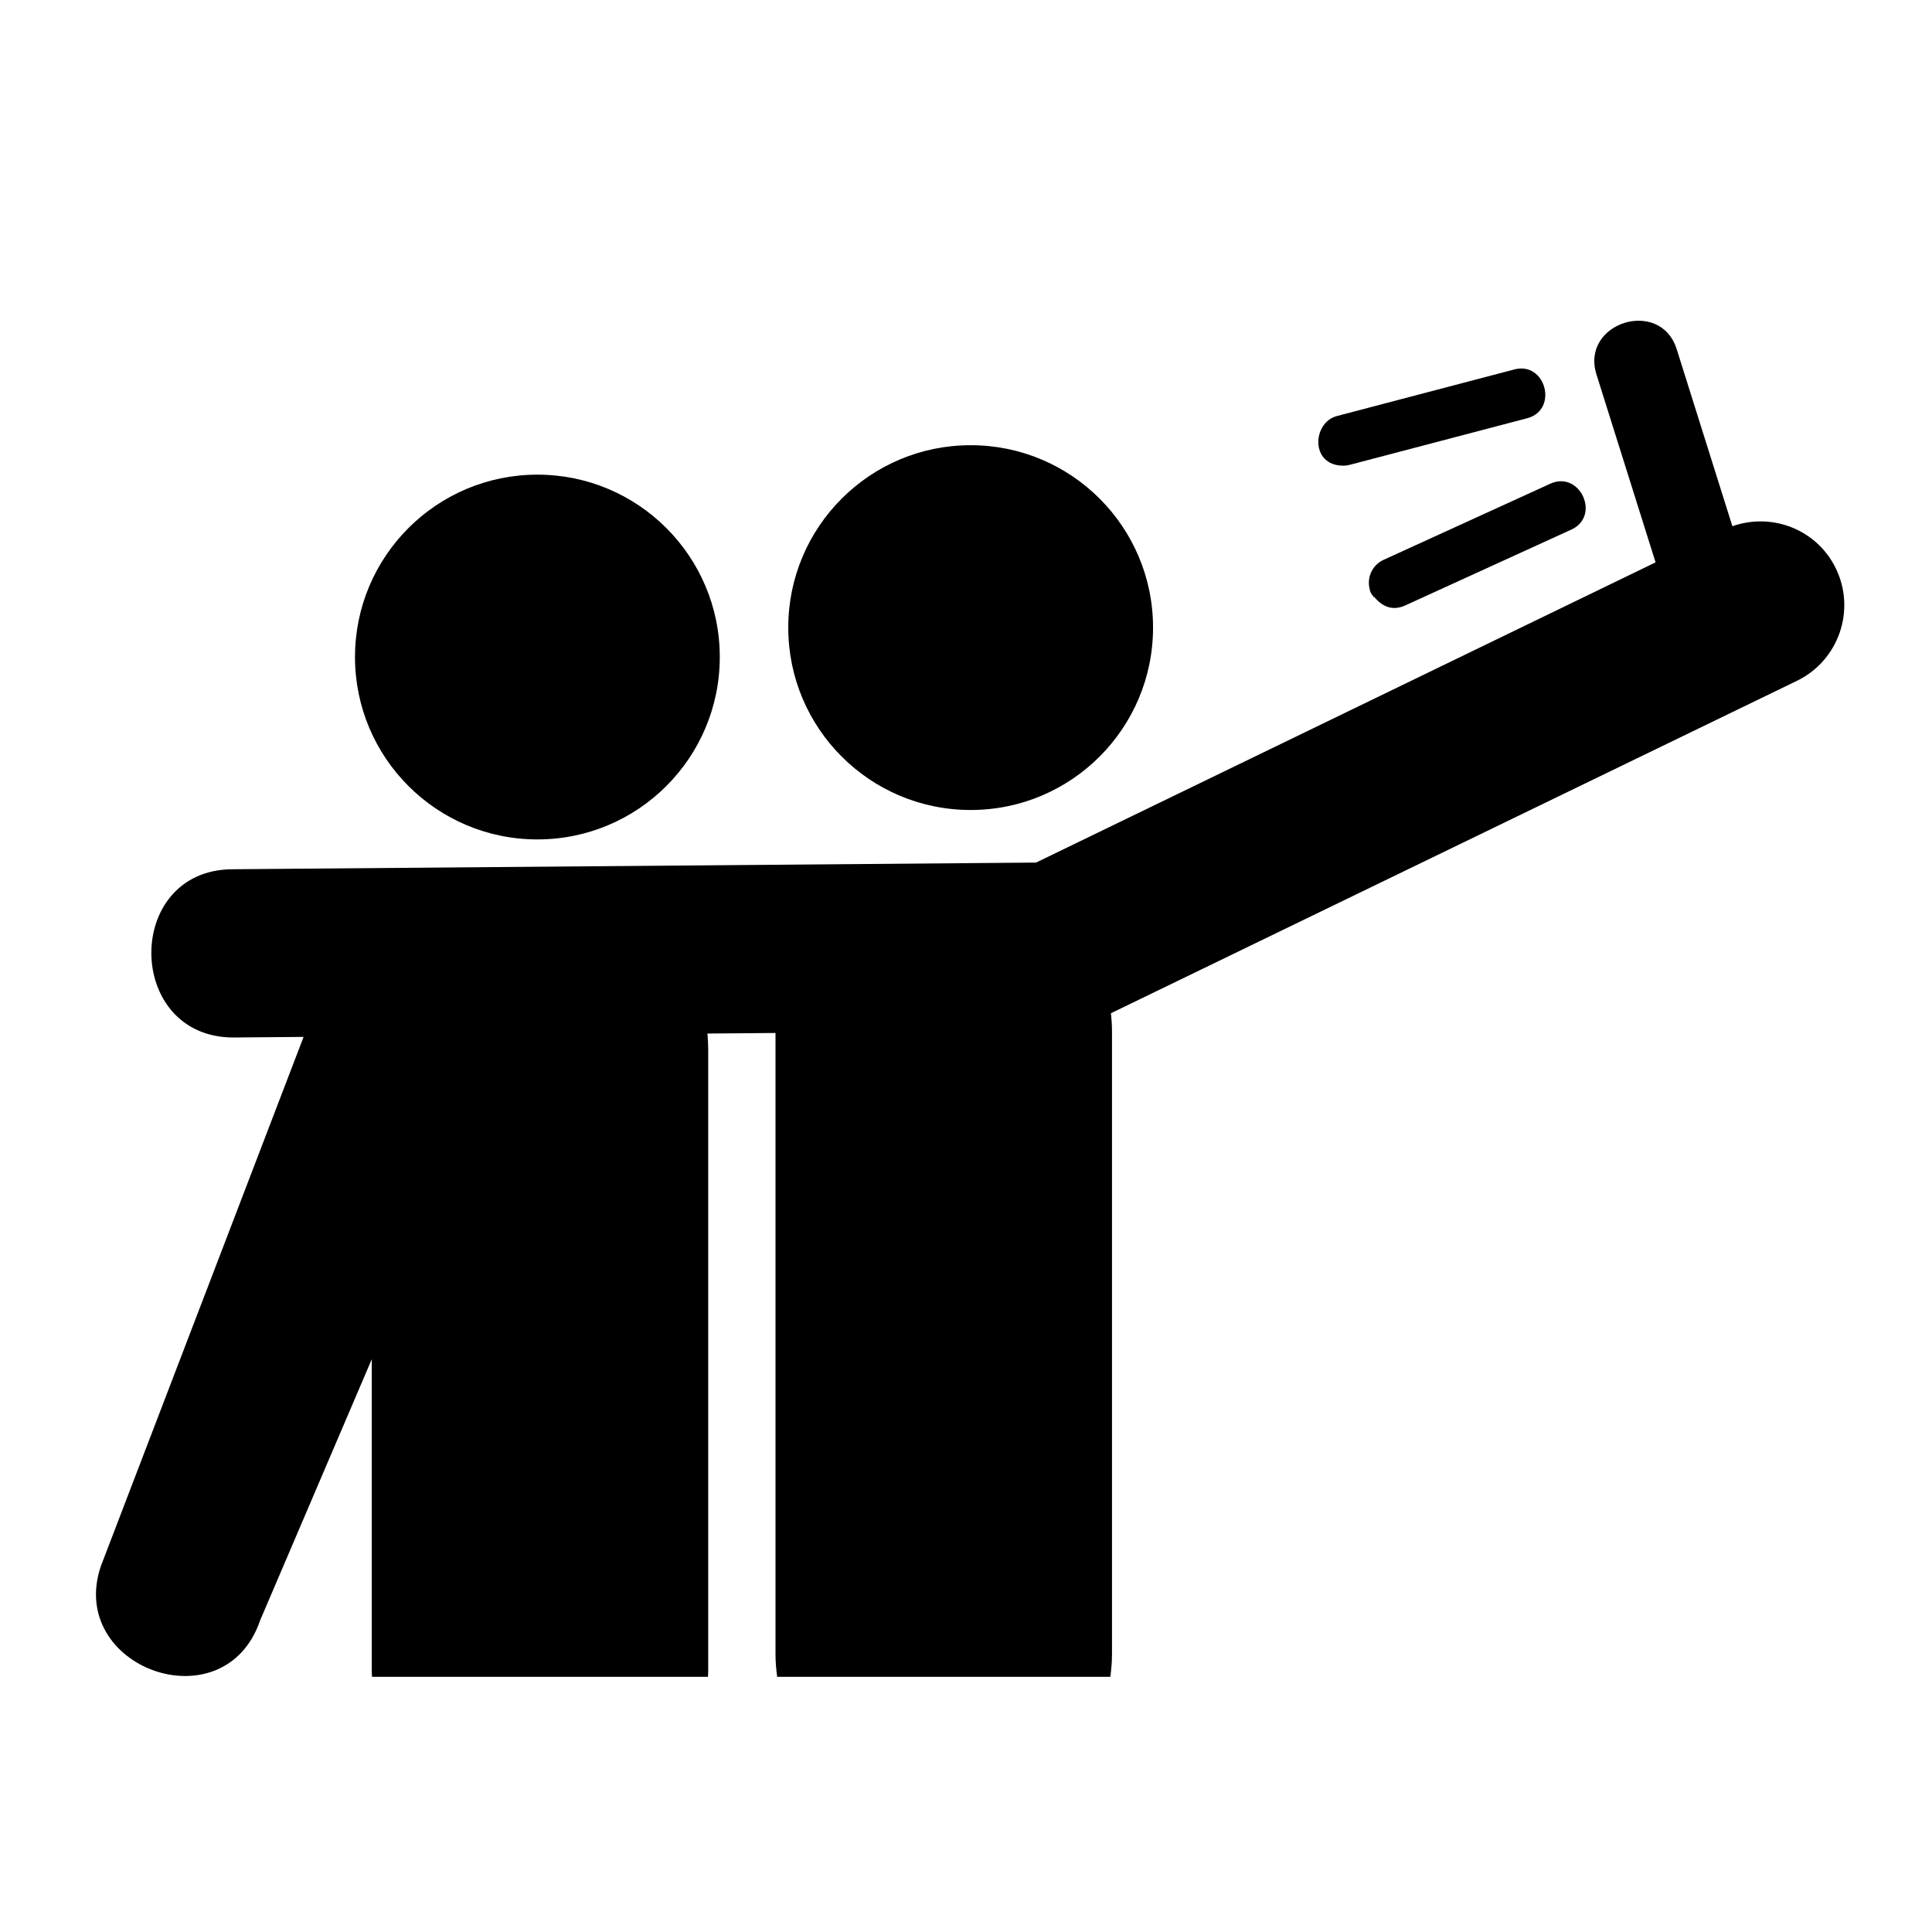
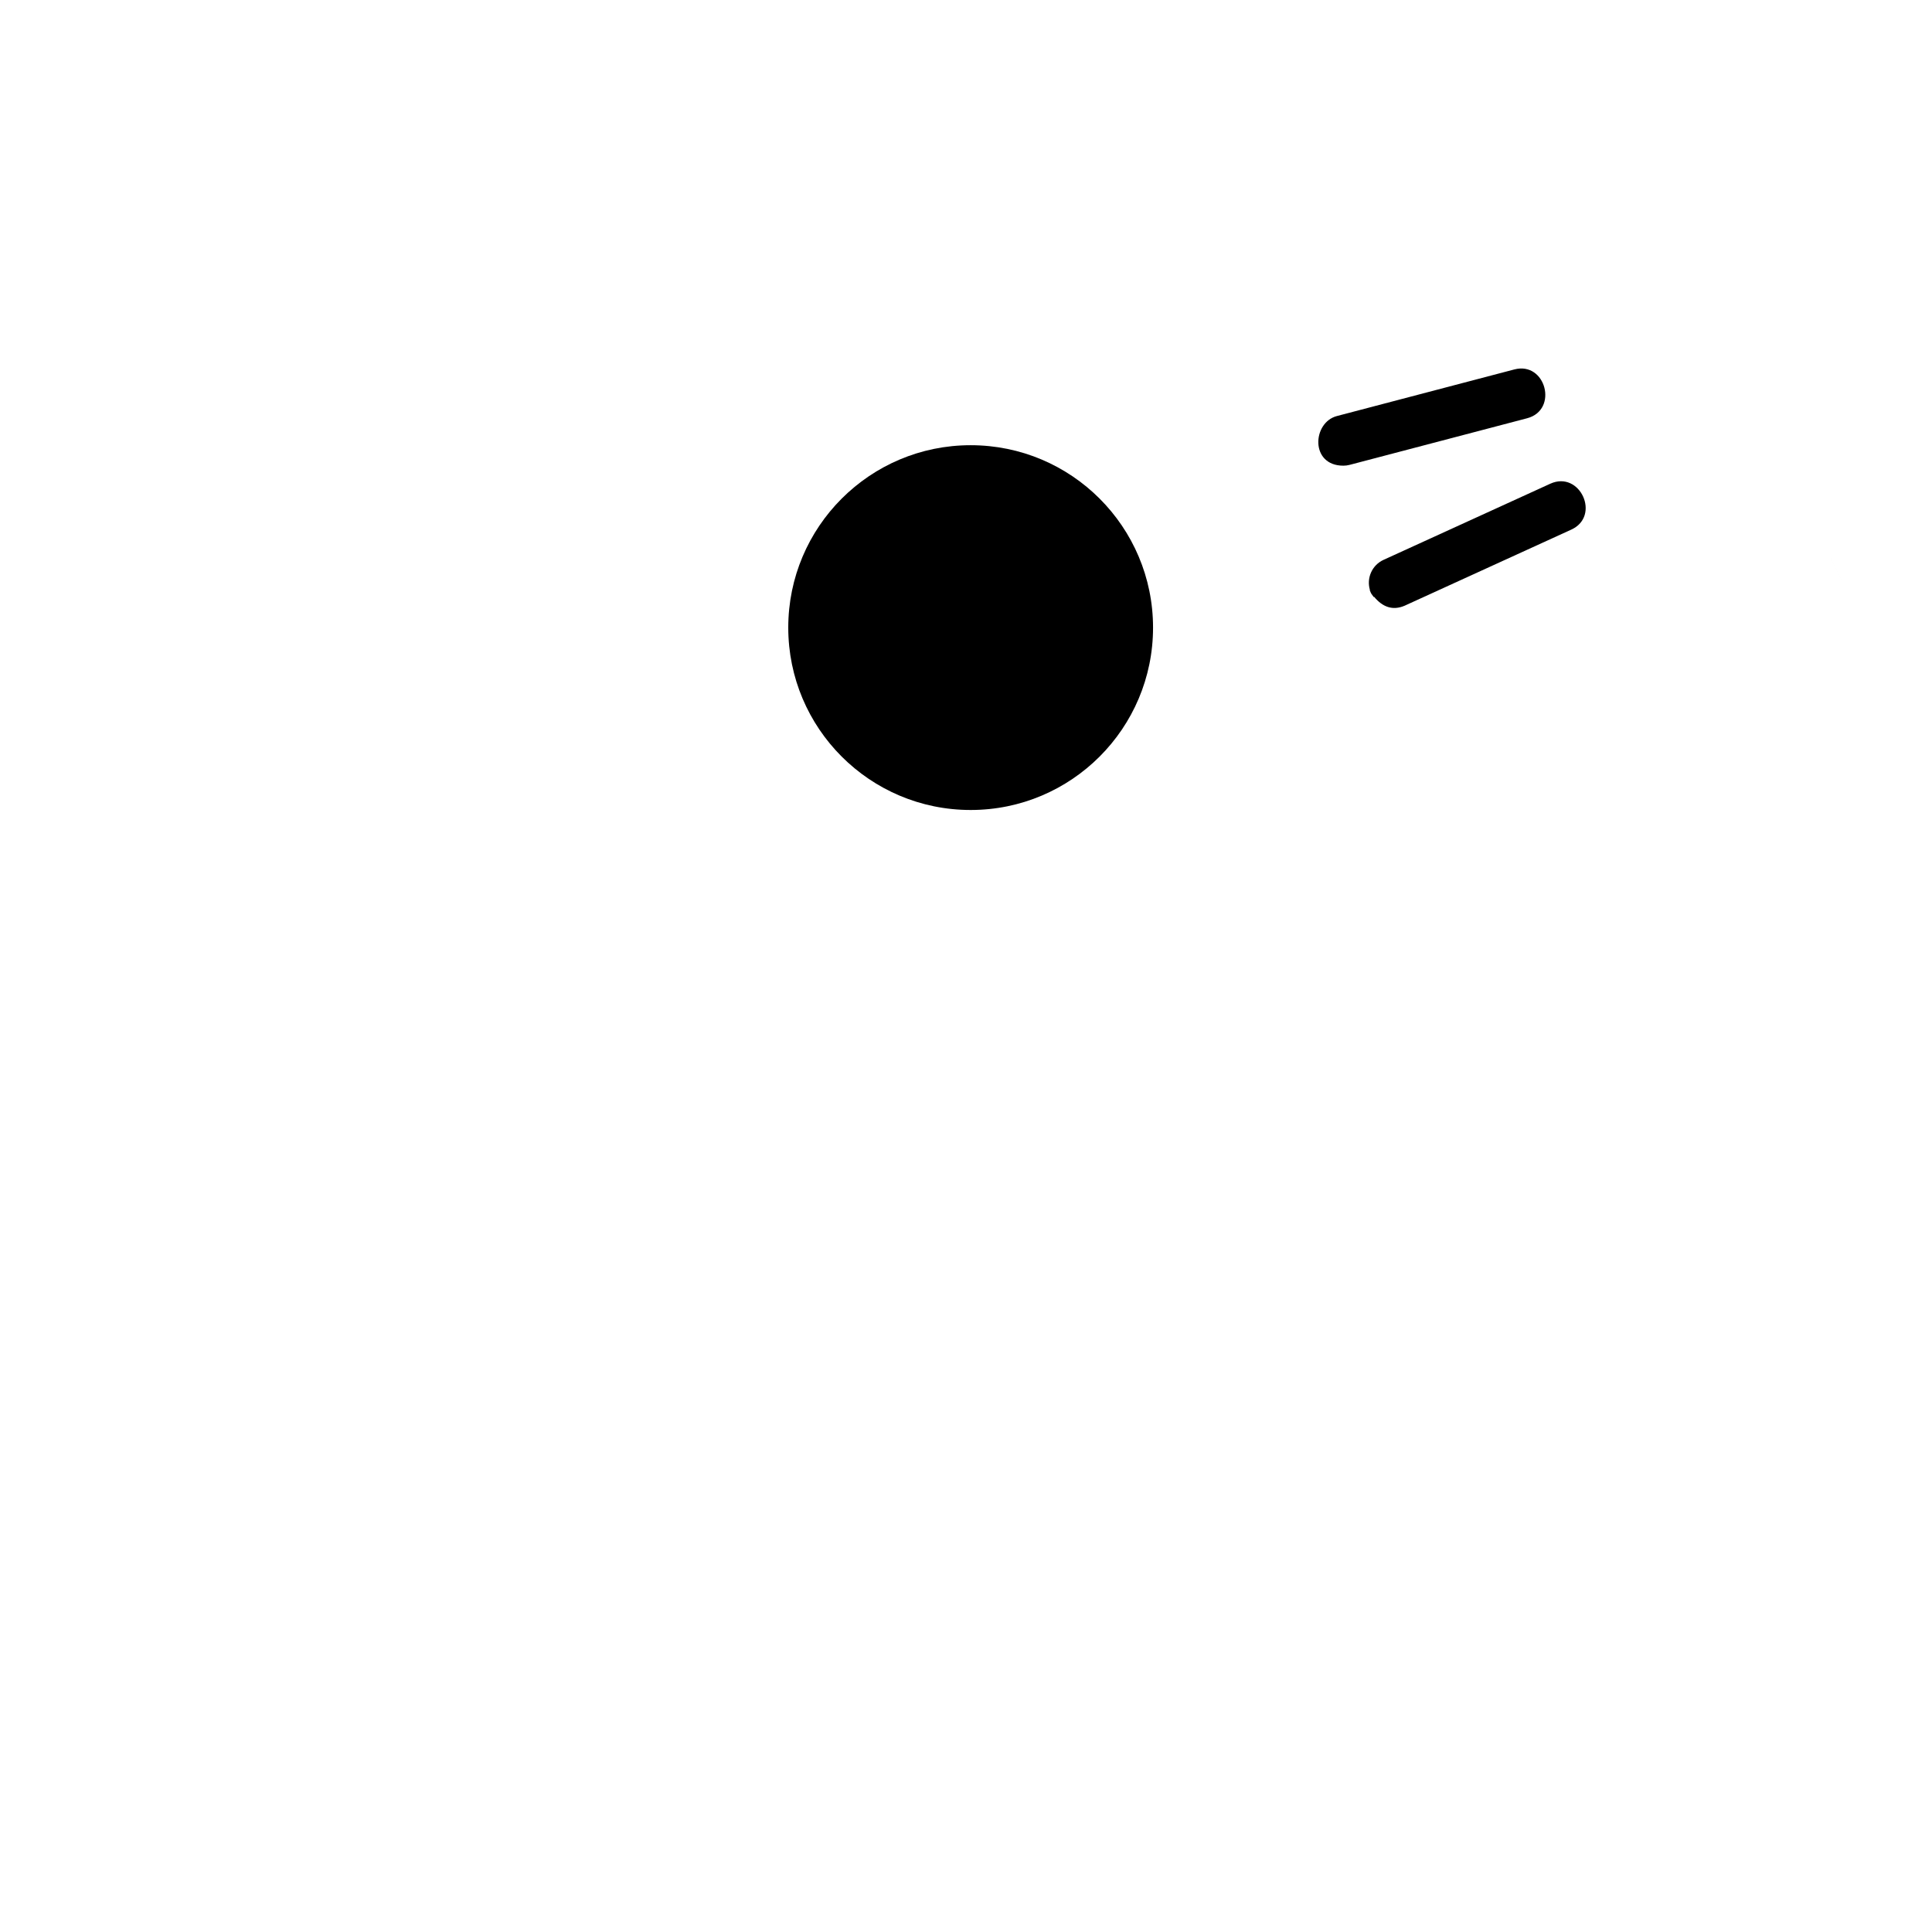
<svg xmlns="http://www.w3.org/2000/svg" fill="#000000" width="800px" height="800px" version="1.1" viewBox="144 144 512 512">
  <g>
    <path d="m449.57 310.32c0 26.695-21.641 48.336-48.336 48.336-26.695 0-48.336-21.641-48.336-48.336 0-26.695 21.641-48.336 48.336-48.336 26.695 0 48.336 21.641 48.336 48.336" />
-     <path d="m331.68 586.89v-164.96c0-1.363-0.086-2.699-0.207-4.027l18.043-0.152v164.68c0 2.019 0.184 3.996 0.441 5.949h88.293c0.258-1.953 0.441-3.93 0.441-5.949v-164.96c0-1.672-0.102-3.32-0.285-4.949l181.78-88.086c11.074-5.367 15.707-18.703 10.34-29.781-4.992-10.309-16.859-14.918-27.426-11.203l-14.754-46.902c-4.328-13.746-25.586-7.059-21.266 6.688l15.664 49.793-164.18 79.562-213.07 1.77c-28.773 0.242-28.383 44.586 0.375 44.586l18.586-0.156-53.719 140.23c-9.172 26.996 32.766 42.137 42.219 14.352l29.562-69.152v82.668c0 0.5 0.059 0.988 0.074 1.484h89.023c0.016-0.492 0.07-0.98 0.07-1.48z" />
    <path d="m630.52 294.65c5.367 11.074-4.992-10.309 0 0z" />
    <path d="m499.99 267.41c0.562 0 1.137-0.07 1.703-0.223l47.008-12.344c8.359-2.199 4.961-15.145-3.402-12.934l-47 12.344c-6.535 1.707-7.164 13.156 1.691 13.156z" />
    <path d="m507.04 300.34c-0.09-0.066-0.051 0.121 0.305 0.891 0.793 1.156 0.891 1.191 0.762 0.875 2.332 2.84 5.019 3.723 8.098 2.43l44.203-20.184c7.875-3.59 2.324-15.734-5.555-12.168l-44.203 20.184c-3.07 1.41-4.543 4.832-3.609 7.973z" />
    <path d="m507.34 301.24c-1.535-3.359 1.125 2.453 0 0z" />
-     <path d="m334.75 318.12c0 26.695-21.641 48.336-48.336 48.336-26.695 0-48.336-21.641-48.336-48.336 0-26.691 21.641-48.332 48.336-48.332 26.695 0 48.336 21.641 48.336 48.332" />
  </g>
</svg>